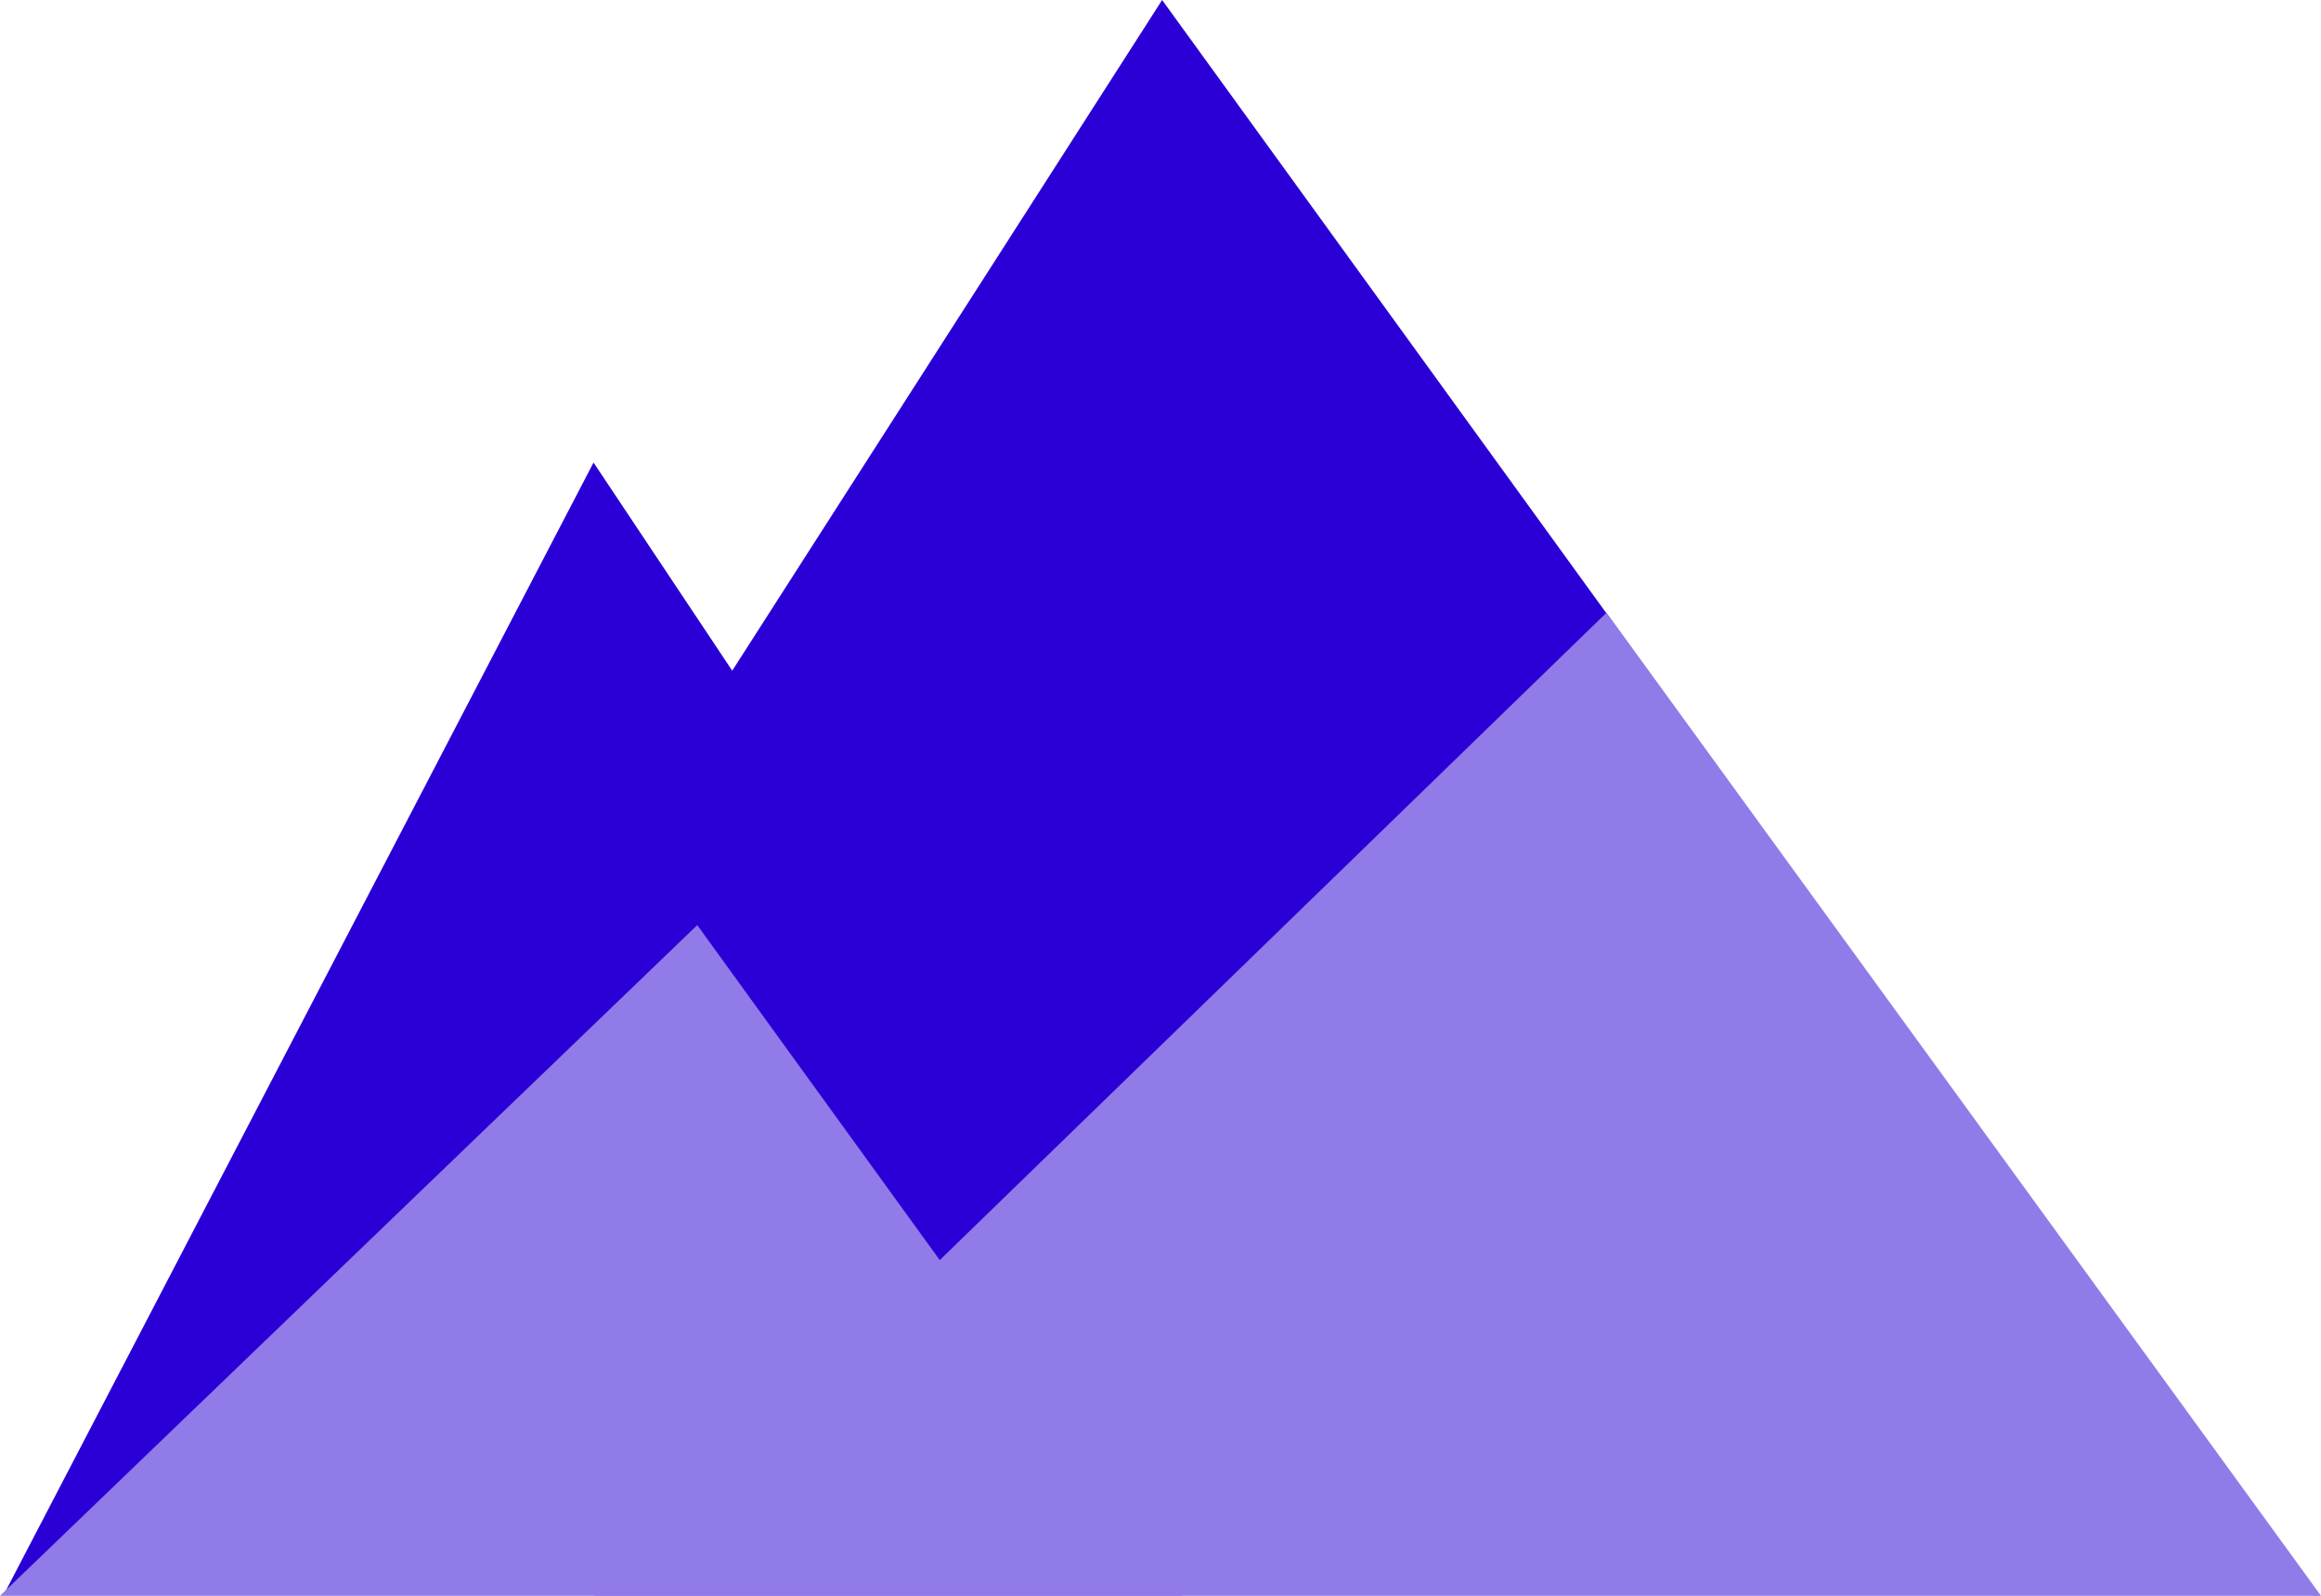
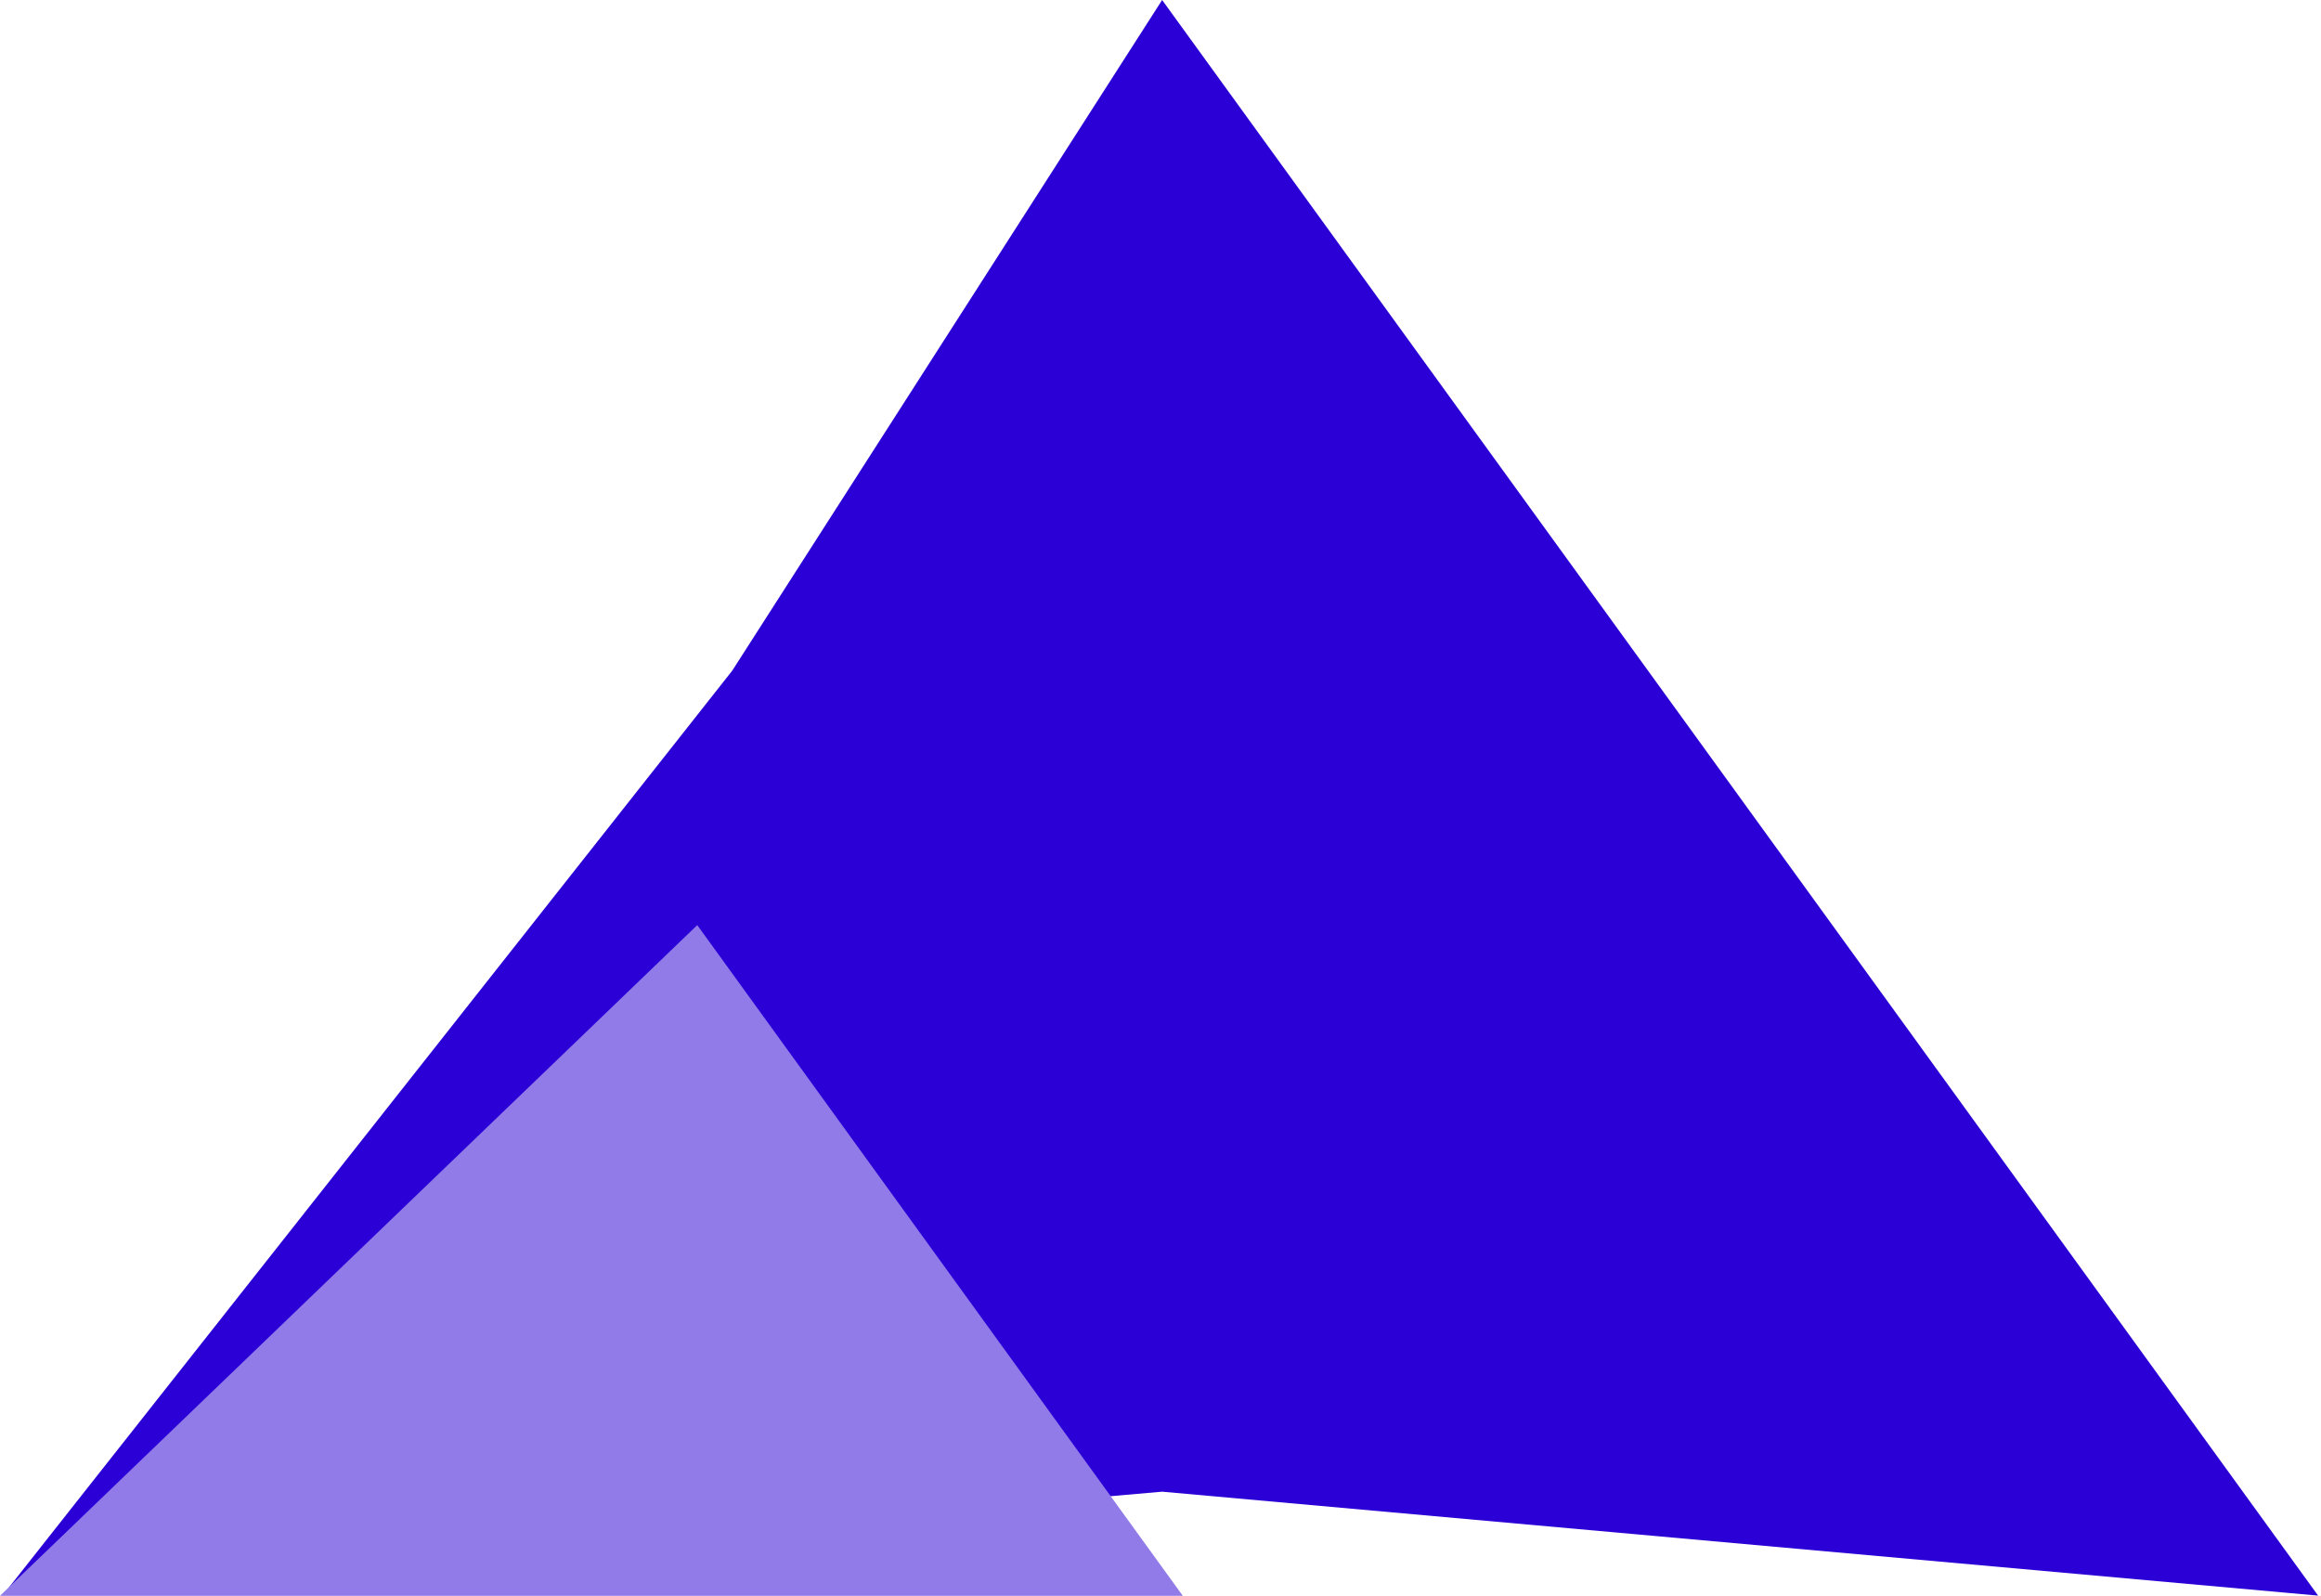
<svg xmlns="http://www.w3.org/2000/svg" width="128" height="88" viewBox="0 0 128 88" fill="none">
-   <path d="M40.381 36.985L64.09 0L127.841 87.992L64.09 82.26L0.262 87.834L32.733 25.507L40.381 36.985Z" fill="#2B00D7" />
+   <path d="M40.381 36.985L64.09 0L127.841 87.992L64.09 82.26L0.262 87.834L40.381 36.985Z" fill="#2B00D7" />
  <path d="M38.452 51.016L-1.99577e-06 88.001H65.229L38.452 51.016Z" fill="#917BE8" />
-   <path d="M88.598 33.788L32.758 88.001H128L88.598 33.788Z" fill="#917BE8" />
</svg>